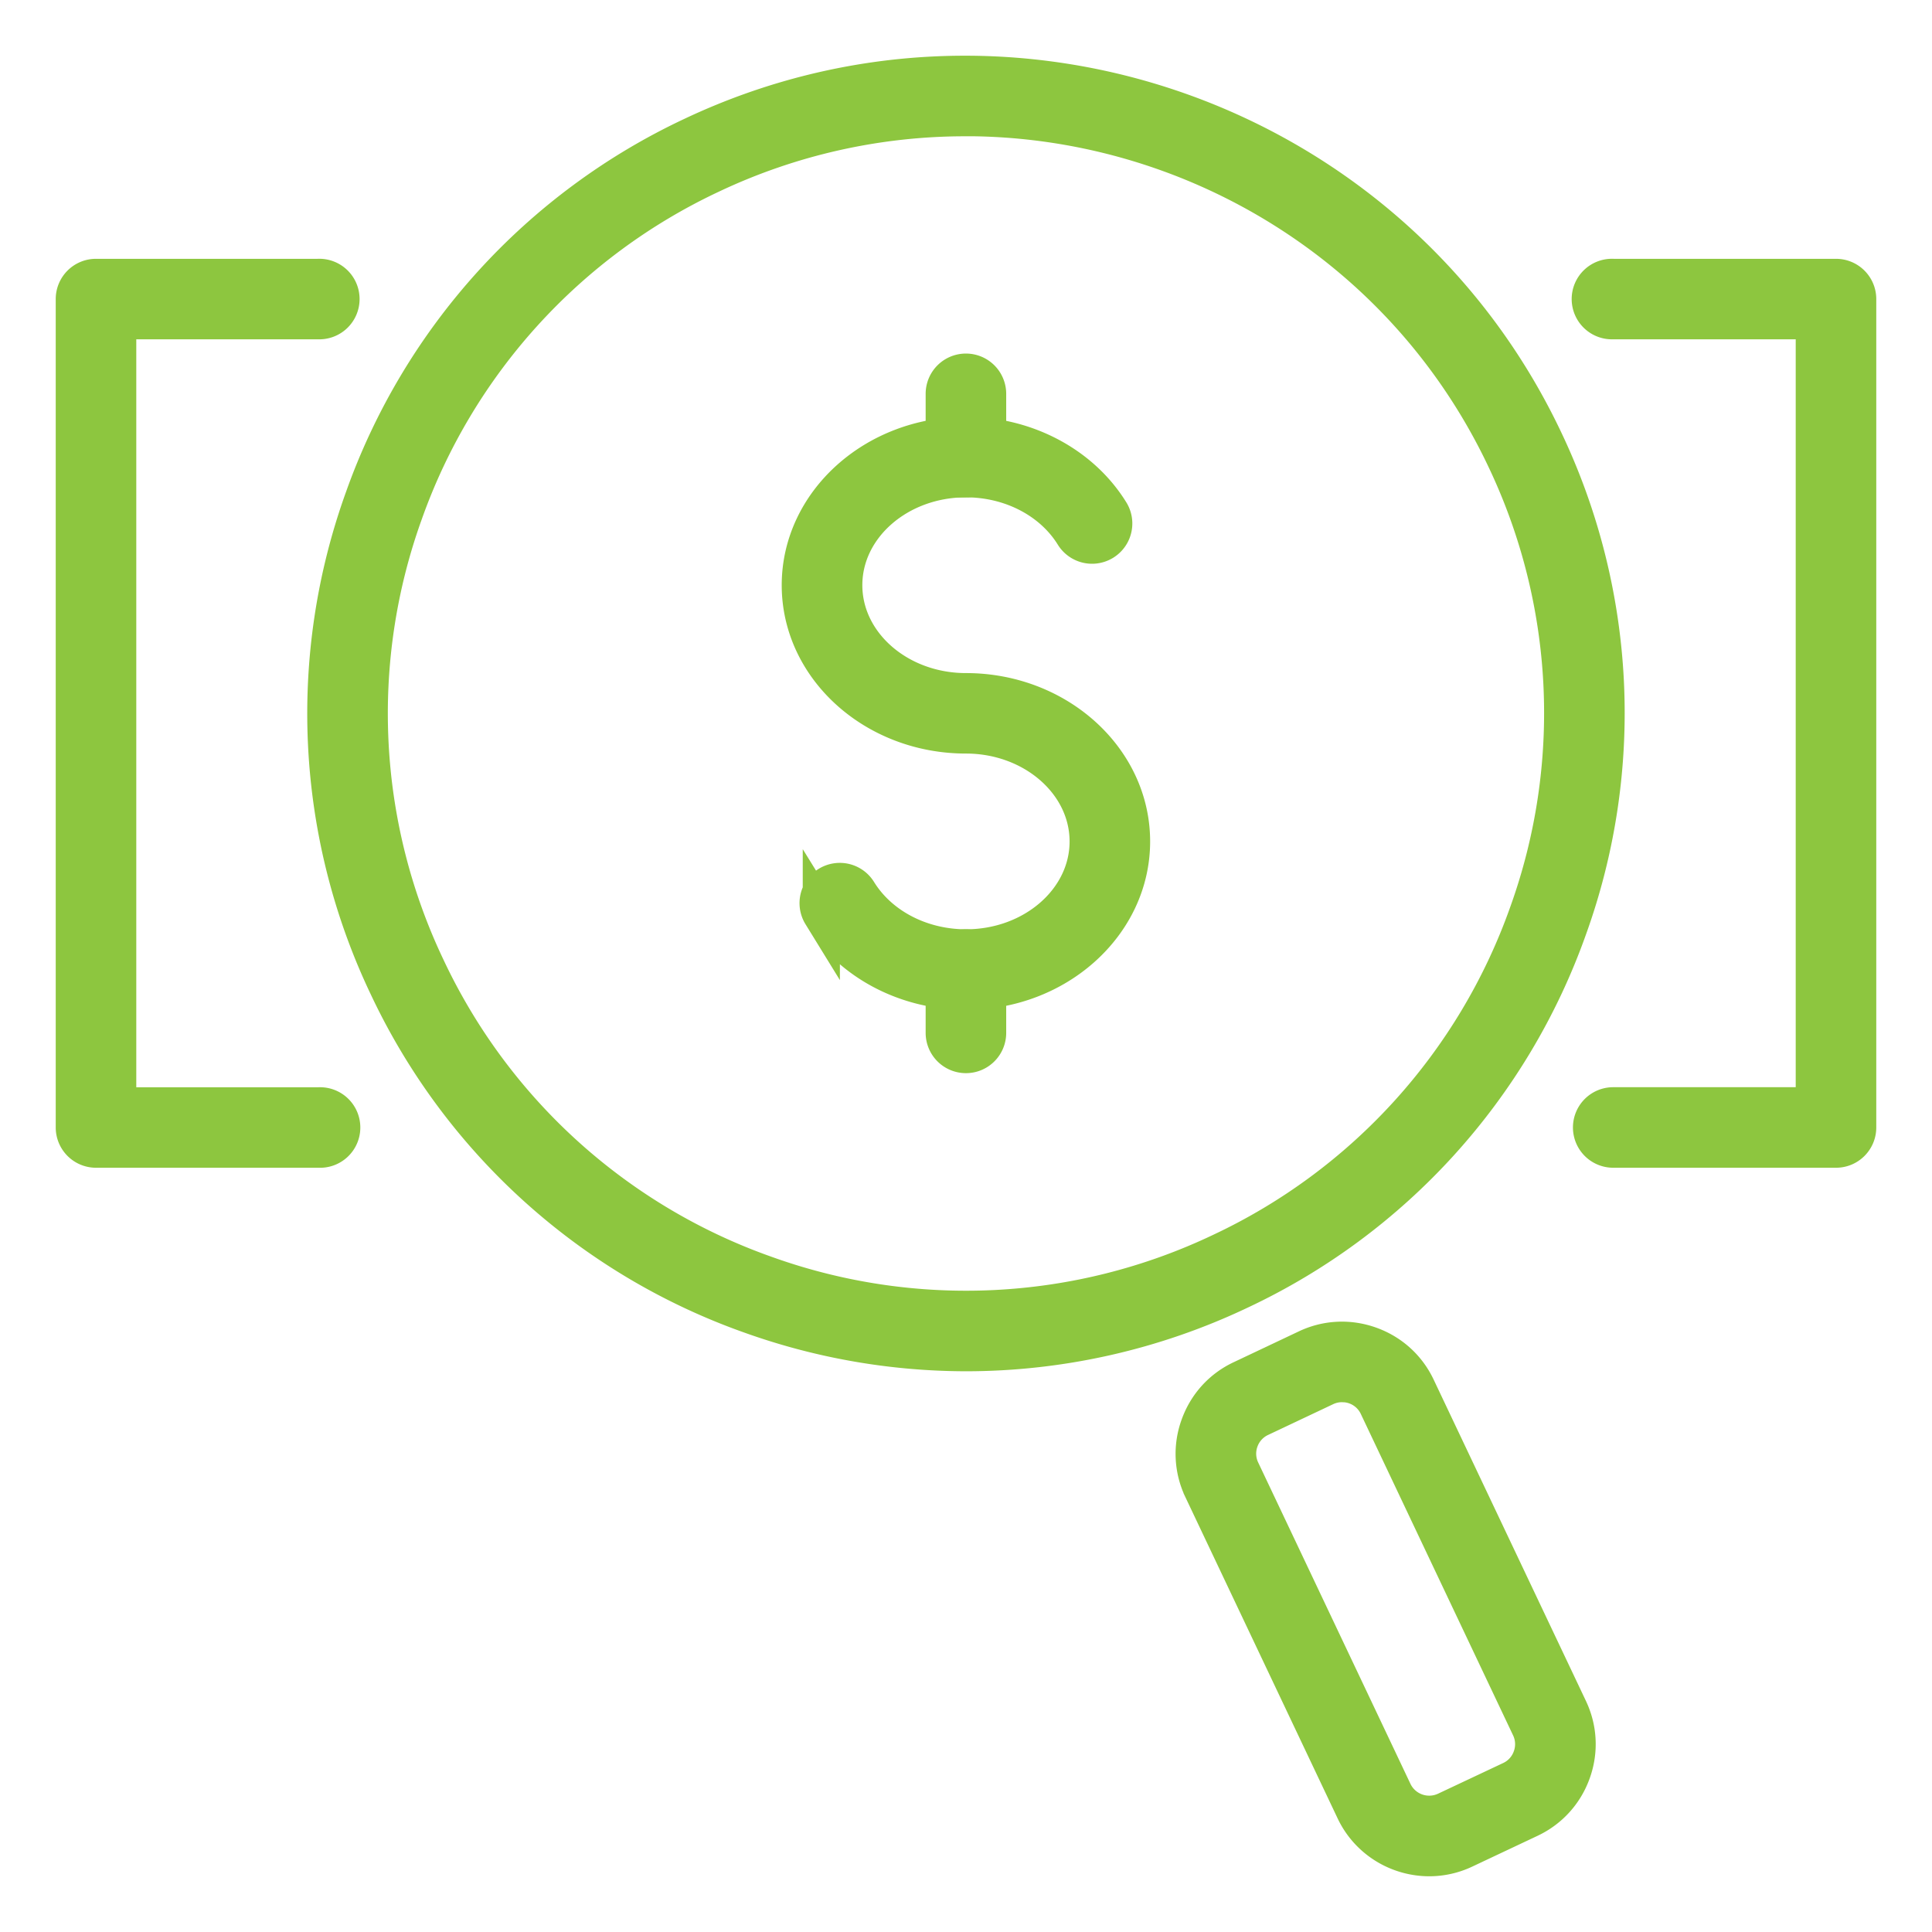
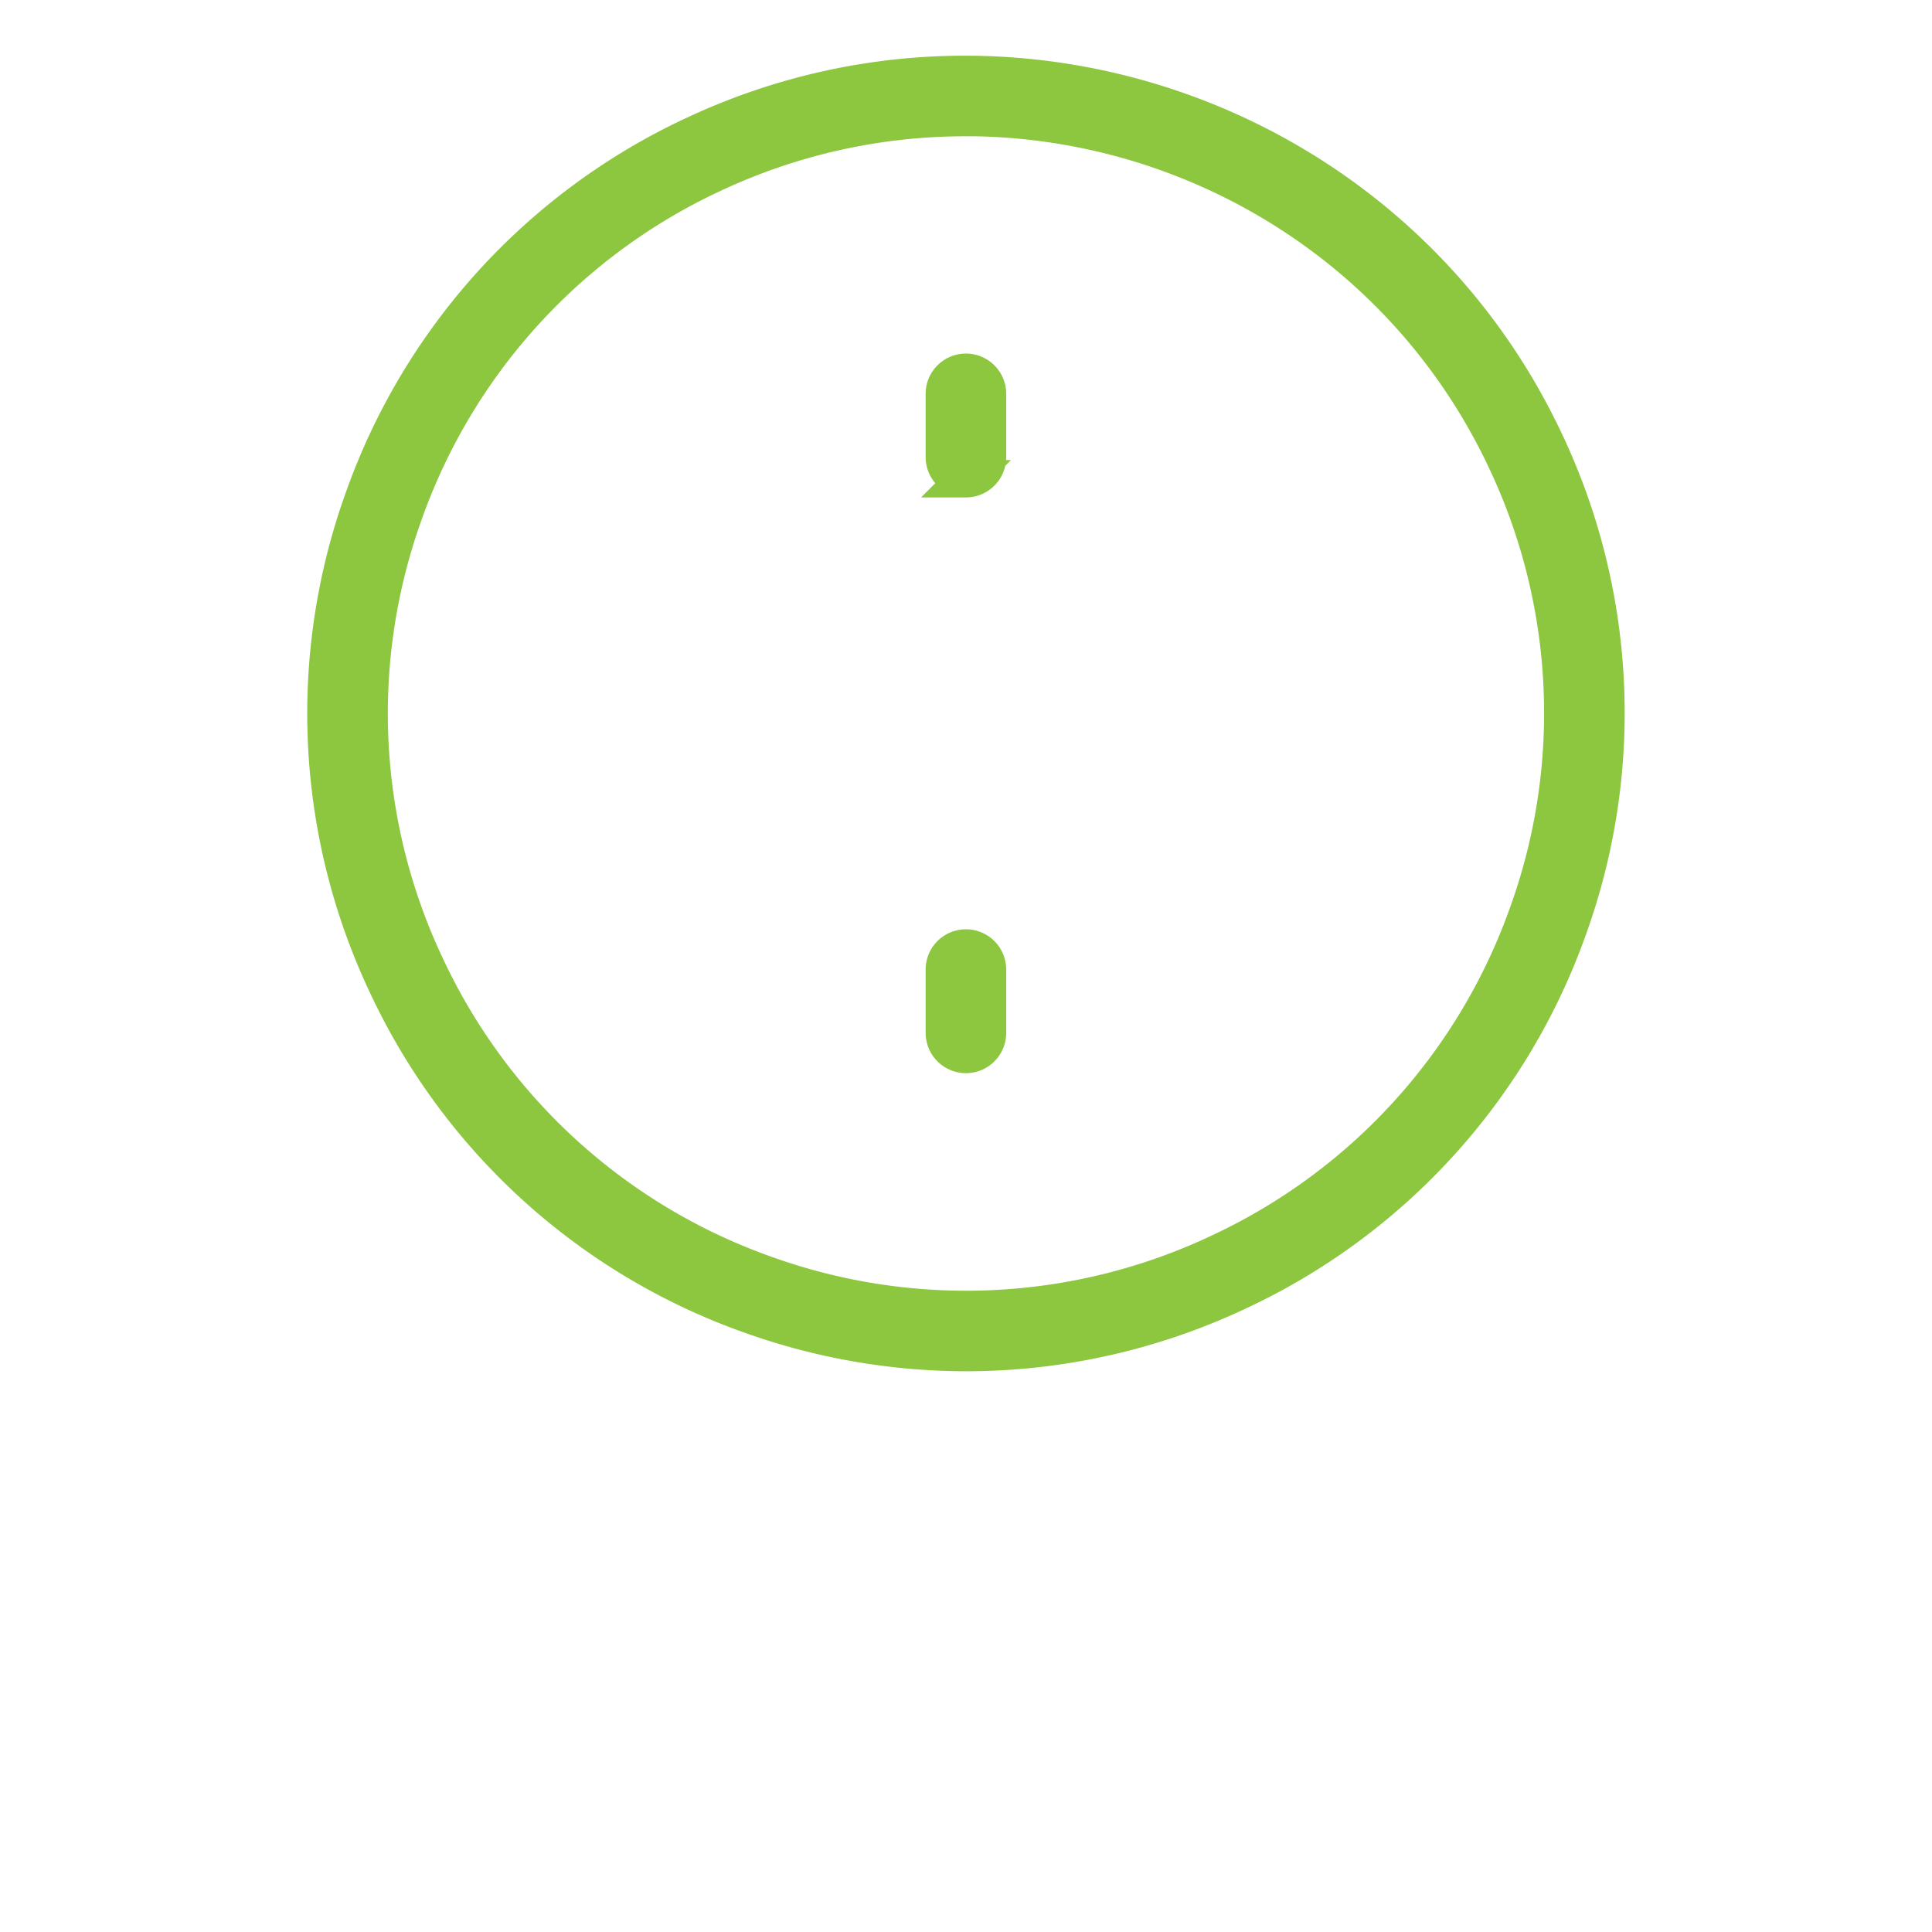
<svg xmlns="http://www.w3.org/2000/svg" width="26" height="26" fill="none">
-   <path fill="#8DC63F" stroke="#8DC63F" stroke-width=".5" d="M24.707 15.465H21.71a.292.292 0 1 1 0-.584h2.706V4.316h-2.706a.292.292 0 1 1 0-.583h2.998c.161 0 .292.13.292.292v11.148c0 .161-.13.292-.292.292ZM4.29 15.465H1.292A.292.292 0 0 1 1 15.173V4.025c0-.161.13-.292.292-.292H4.28a.292.292 0 1 1 0 .583H1.584v10.566H4.29a.292.292 0 1 1 0 .583Z" />
  <path fill="#8DC63F" stroke="#8DC63F" stroke-width=".5" d="M13.005 18.204a8.63 8.63 0 0 1-2.904-.506 8.55 8.55 0 0 1-4.884-4.42 8.534 8.534 0 0 1-.325-6.574 8.546 8.546 0 0 1 4.424-4.878c4.29-2.029 9.434-.192 11.466 4.094a8.534 8.534 0 0 1 .325 6.574 8.546 8.546 0 0 1-4.424 4.878 8.589 8.589 0 0 1-3.678.832Zm-.018-16.62a7.99 7.99 0 0 0-3.421.77A7.968 7.968 0 0 0 5.442 6.9a7.956 7.956 0 0 0 .303 6.128 7.971 7.971 0 0 0 4.552 4.12 7.98 7.98 0 0 0 6.136-.304 7.969 7.969 0 0 0 4.124-4.547 7.955 7.955 0 0 0-.303-6.128c-1.37-2.89-4.26-4.586-7.267-4.586Z" />
-   <path fill="#8DC63F" d="M19.235 25c-.417 0-.818-.235-1.008-.636l-2.05-4.326a1.101 1.101 0 0 1-.04-.849c.1-.28.302-.504.57-.63l.879-.416c.268-.127.57-.141.85-.041.28.1.504.302.631.57l2.05 4.326c.127.268.142.57.041.85-.1.28-.303.503-.57.63l-.88.415a1.105 1.105 0 0 1-.473.107Zm-1.175-6.38a.524.524 0 0 0-.224.05l-.88.416a.525.525 0 0 0-.27.3.523.523 0 0 0 .02.402l2.05 4.327a.53.53 0 0 0 .703.25l.879-.414a.524.524 0 0 0 .27-.3.523.523 0 0 0-.019-.403l-2.05-4.327a.525.525 0 0 0-.48-.301Z" />
-   <path stroke="#8DC63F" stroke-width=".5" d="M20.463 24.214h.002m-1.23.786c-.417 0-.818-.235-1.008-.636l-2.05-4.326a1.101 1.101 0 0 1-.04-.849c.1-.28.302-.504.57-.63l.879-.416c.268-.127.57-.141.85-.041.28.1.504.302.631.57l2.05 4.326c.127.268.142.57.041.85-.1.28-.303.503-.57.63l-.88.415a1.105 1.105 0 0 1-.473.107Zm-1.175-6.38a.524.524 0 0 0-.224.05l-.88.416a.525.525 0 0 0-.27.3.523.523 0 0 0 .02.402l2.05 4.327a.53.53 0 0 0 .703.25l.879-.414a.524.524 0 0 0 .27-.3.523.523 0 0 0-.019-.403l-2.05-4.327a.525.525 0 0 0-.48-.301Z" />
-   <path fill="#8DC63F" stroke="#8DC63F" stroke-width=".5" d="M13 13.34c-.808 0-1.553-.396-1.947-1.033a.291.291 0 1 1 .497-.306c.288.466.843.755 1.45.755.906 0 1.644-.642 1.644-1.432 0-.79-.738-1.433-1.645-1.433-1.229 0-2.229-.904-2.229-2.016 0-1.111 1-2.016 2.23-2.016.806 0 1.552.396 1.945 1.033a.291.291 0 1 1-.497.306c-.288-.466-.843-.755-1.449-.755-.907 0-1.644.642-1.644 1.432 0 .79.737 1.433 1.644 1.433 1.229 0 2.229.904 2.229 2.016 0 1.111-1 2.016-2.229 2.016Z" />
  <path fill="#8DC63F" stroke="#8DC63F" stroke-width=".5" d="M13 6.443a.292.292 0 0 1-.293-.292V5.3a.292.292 0 0 1 .584 0v.852c0 .161-.13.292-.292.292ZM13 14.192a.292.292 0 0 1-.293-.292v-.852a.292.292 0 0 1 .584 0v.852c0 .161-.13.292-.292.292Z" />
</svg>